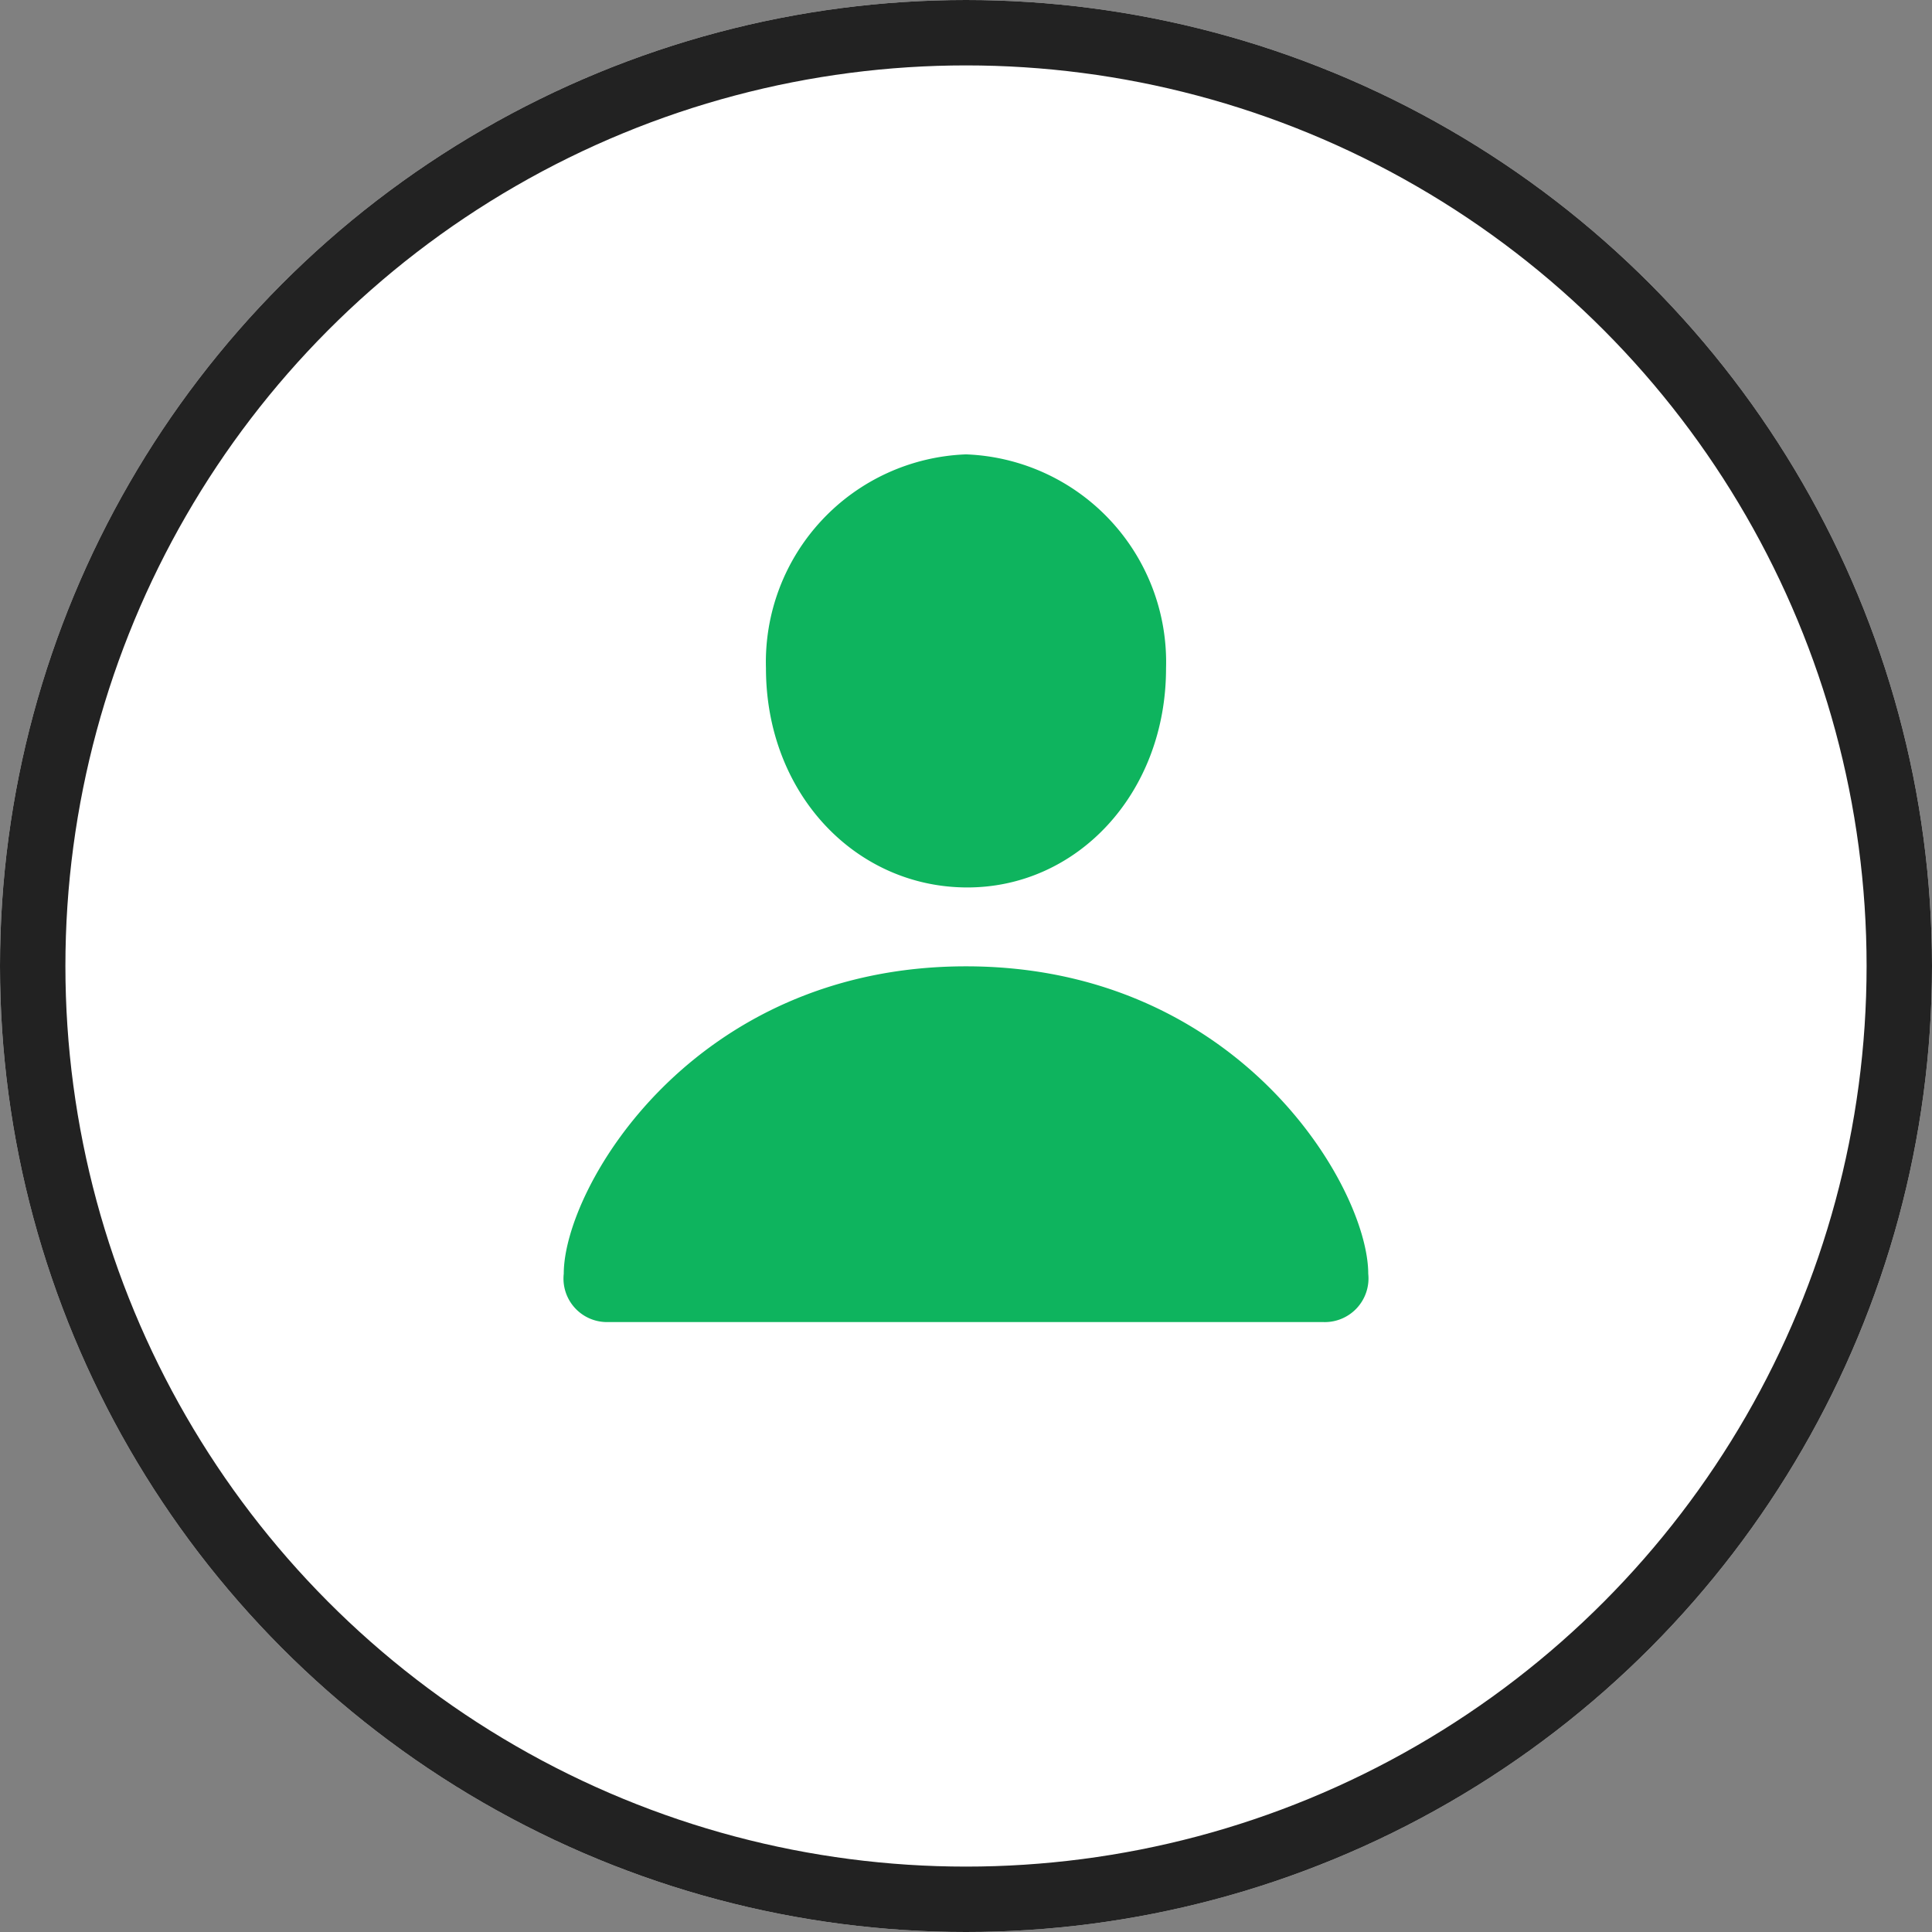
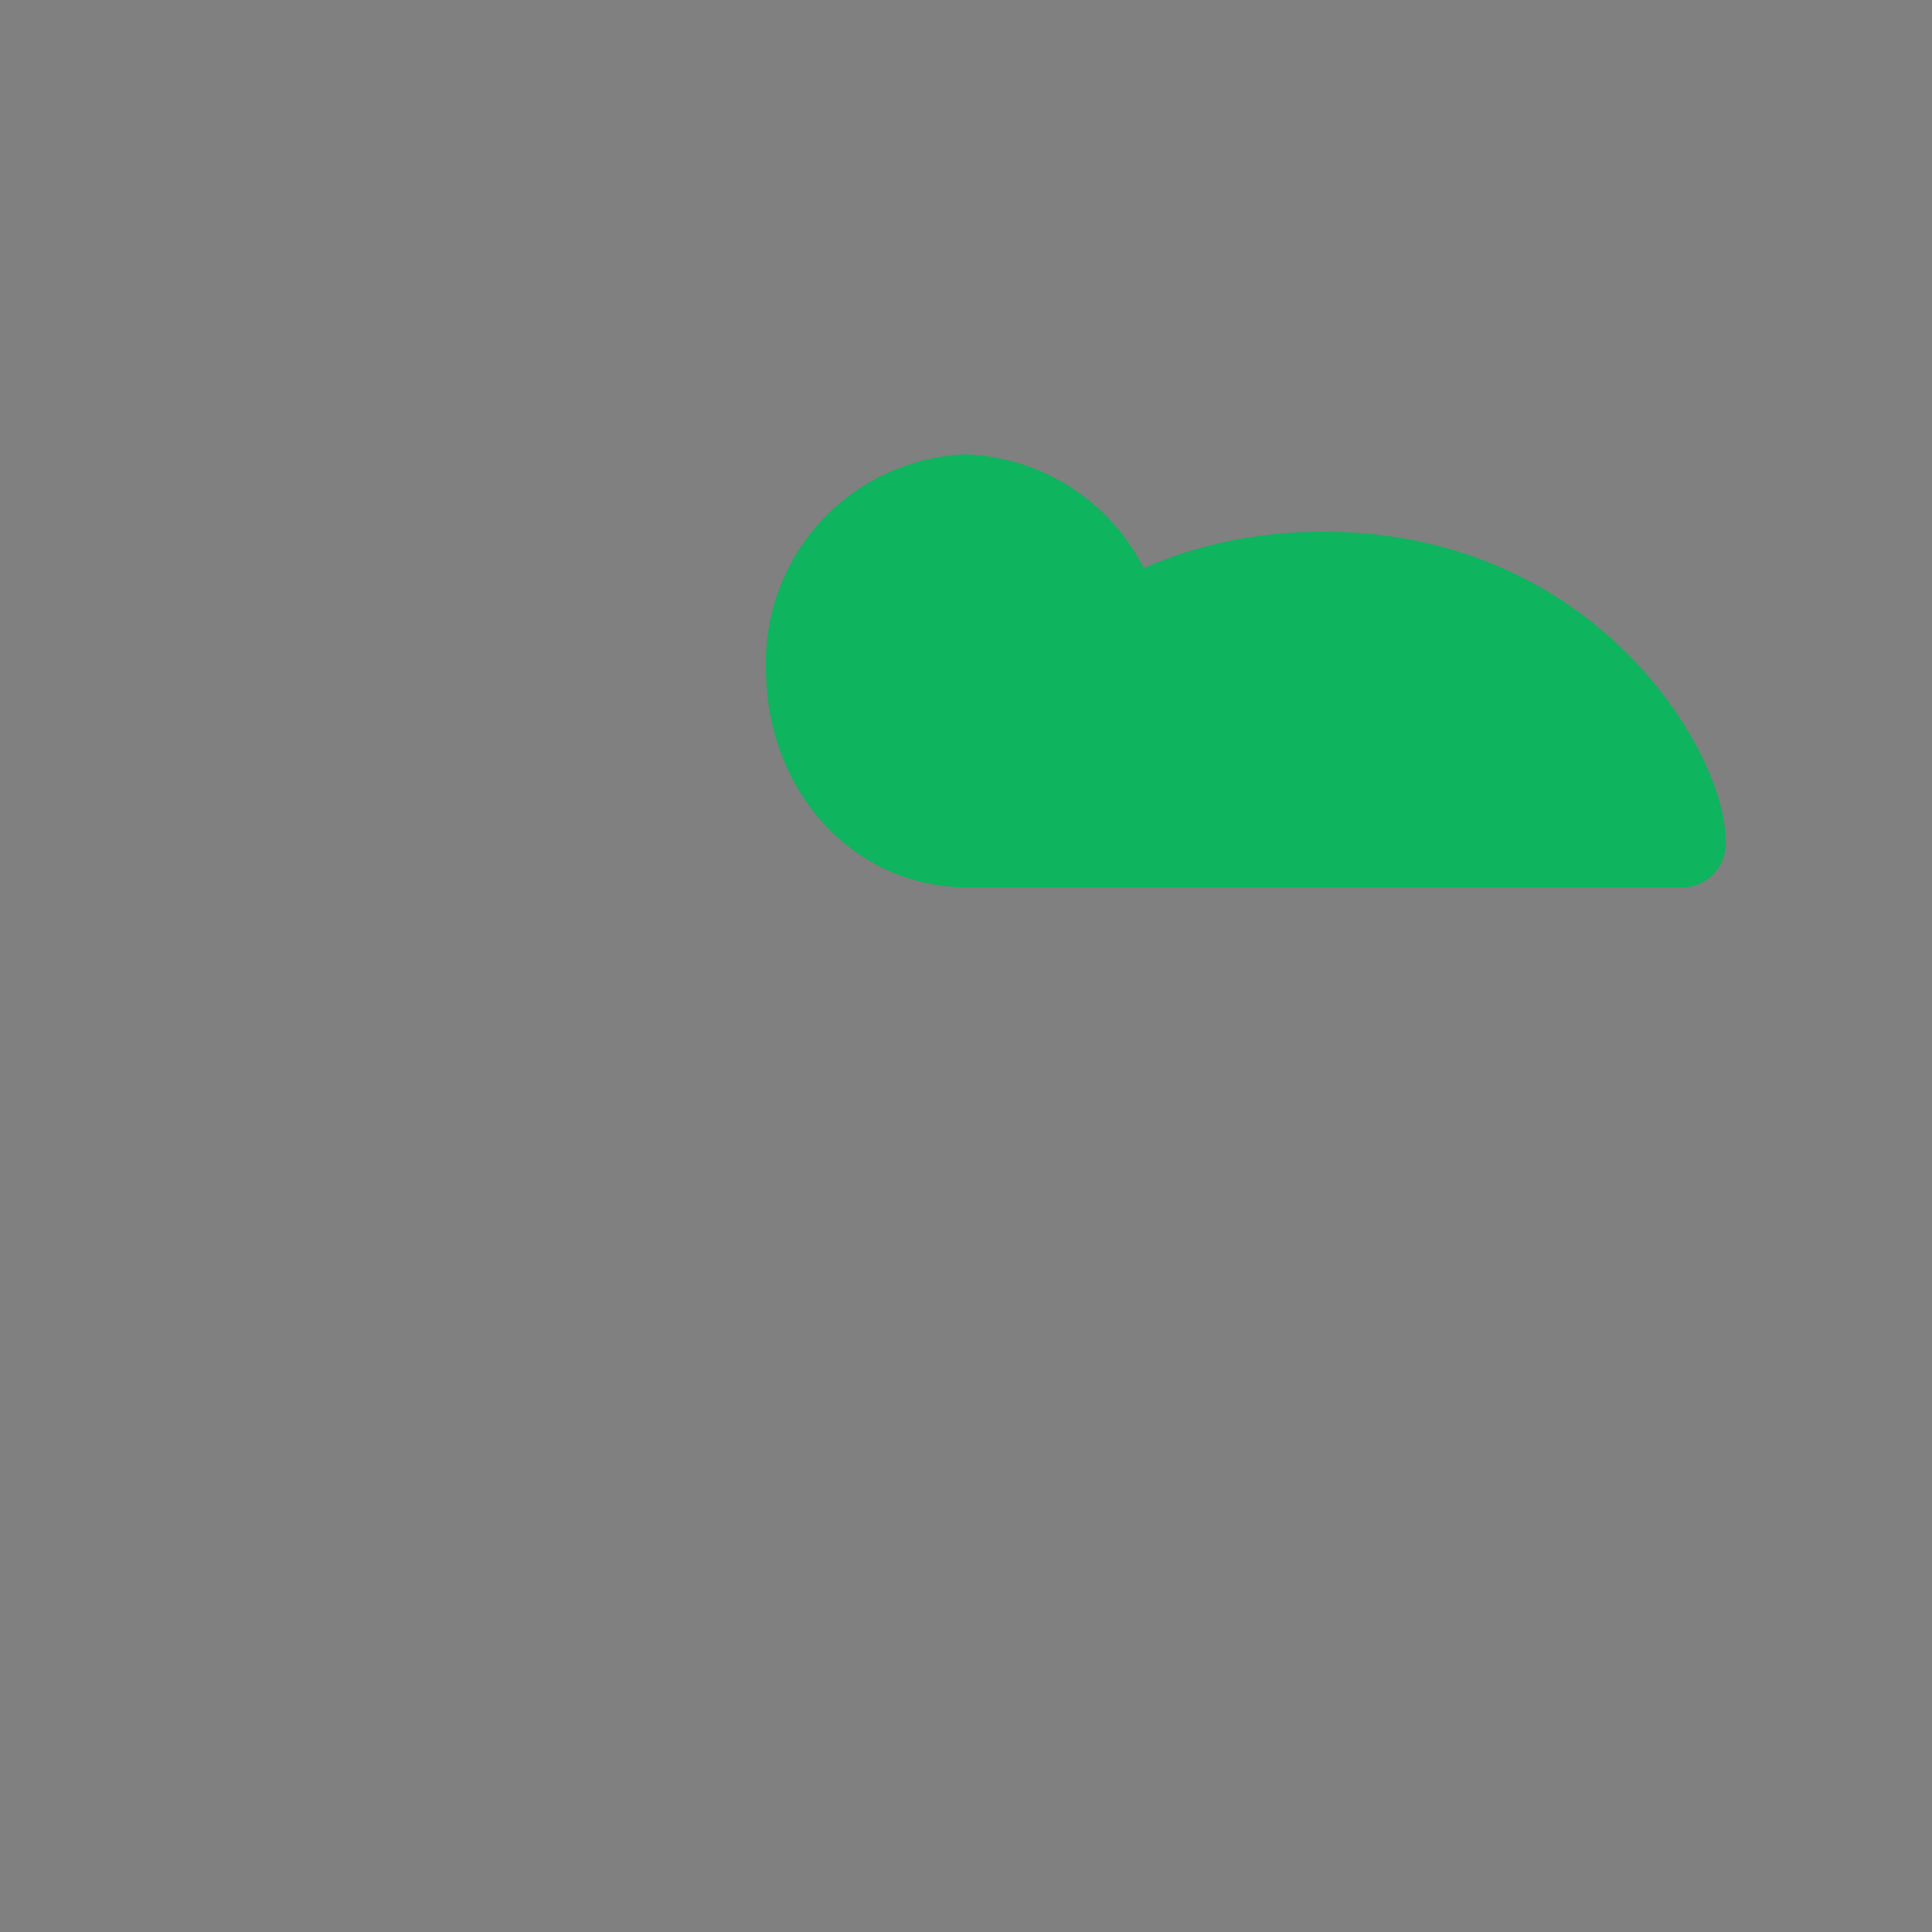
<svg xmlns="http://www.w3.org/2000/svg" height="59.078" viewBox="0 0 59.078 59.078" width="59.078">
  <rect x="0" y="0" width="59.078" height="59.078" fill="#808080" stroke="none" />
  <g transform="translate(-77.553 -8745.406)">
    <g fill="#fff" stroke="#222" stroke-width="2">
-       <circle cx="107.092" cy="8774.945" r="29.539" stroke="none" />
-       <circle cx="107.092" cy="8774.945" fill="none" r="28.539" />
-     </g>
-     <path d="m28 26.688c3.4.023 6.117-2.883 6.117-6.7a6.357 6.357 0 0 0 -6.117-6.543 6.357 6.357 0 0 0 -6.117 6.539c0 3.816 2.717 6.68 6.117 6.704zm-10.922 13.289h21.822a1.336 1.336 0 0 0 1.4-1.477c0-2.625-3.937-9.4-12.3-9.4s-12.3 6.773-12.3 9.4a1.33 1.33 0 0 0 1.378 1.477z" fill="#0eb45e" transform="translate(79.092 8745.855)" />
+       </g>
+     <path d="m28 26.688c3.4.023 6.117-2.883 6.117-6.7a6.357 6.357 0 0 0 -6.117-6.543 6.357 6.357 0 0 0 -6.117 6.539c0 3.816 2.717 6.68 6.117 6.704zh21.822a1.336 1.336 0 0 0 1.4-1.477c0-2.625-3.937-9.4-12.3-9.4s-12.3 6.773-12.3 9.4a1.33 1.33 0 0 0 1.378 1.477z" fill="#0eb45e" transform="translate(79.092 8745.855)" />
  </g>
</svg>